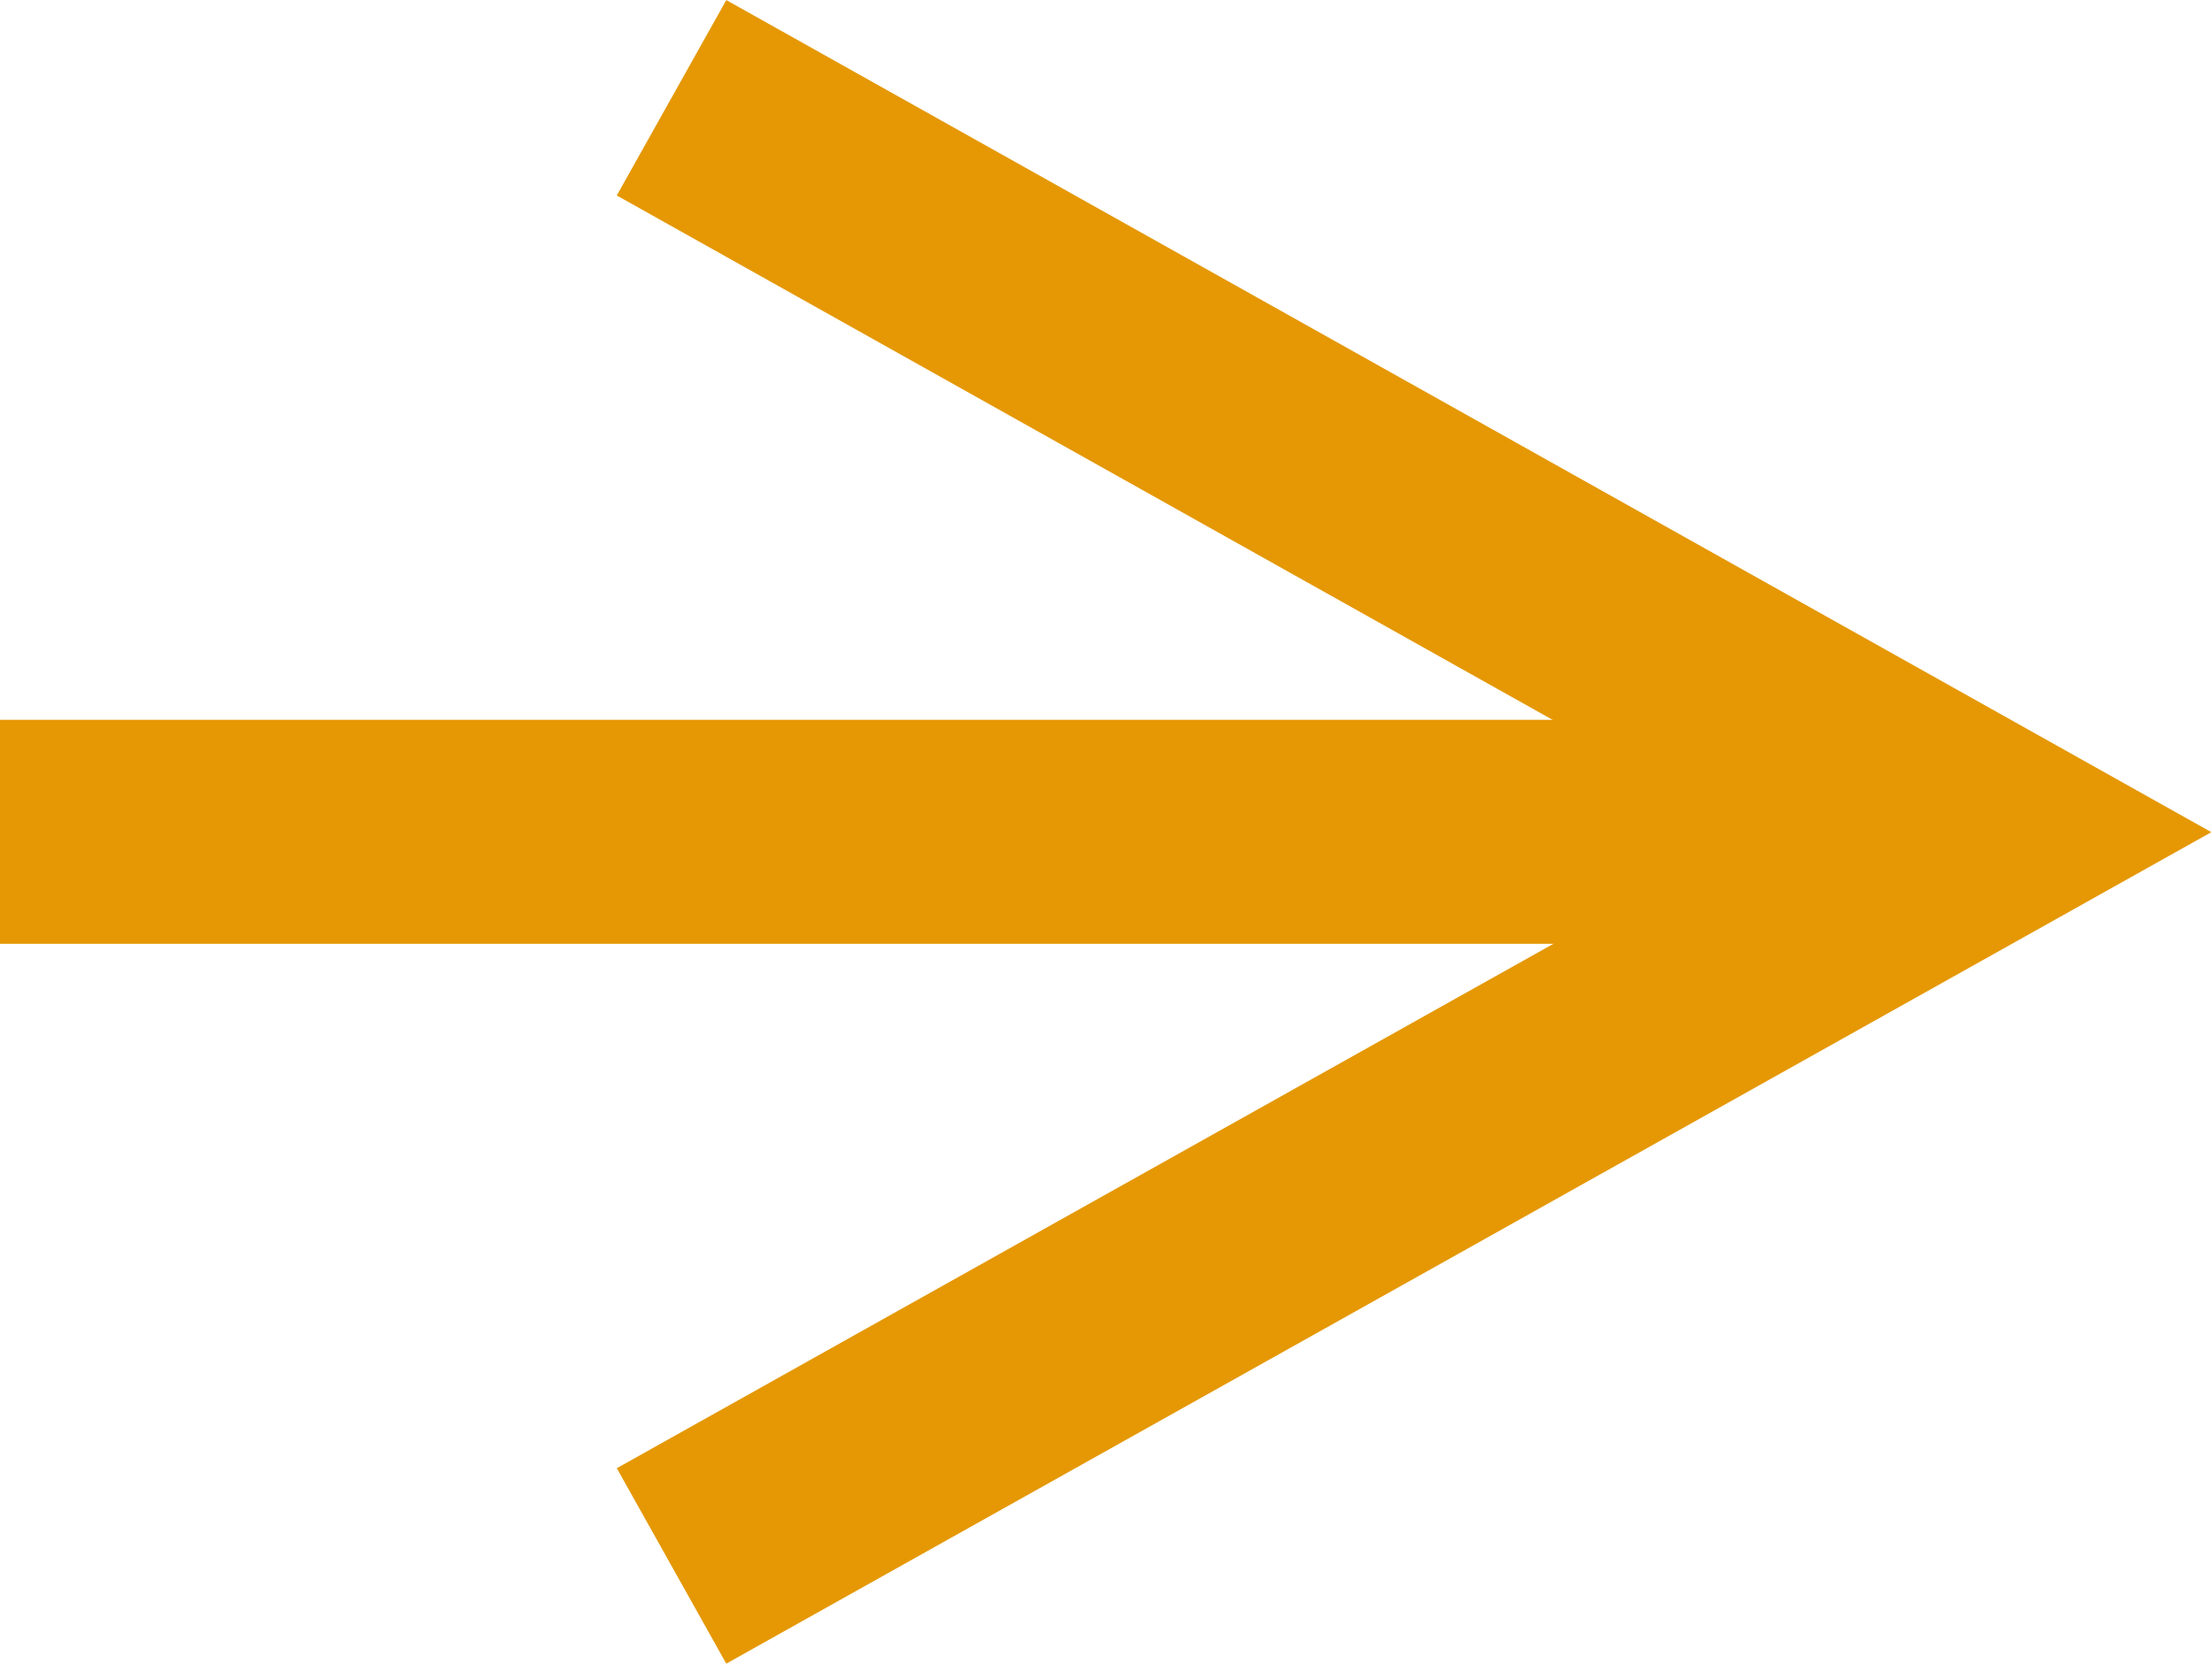
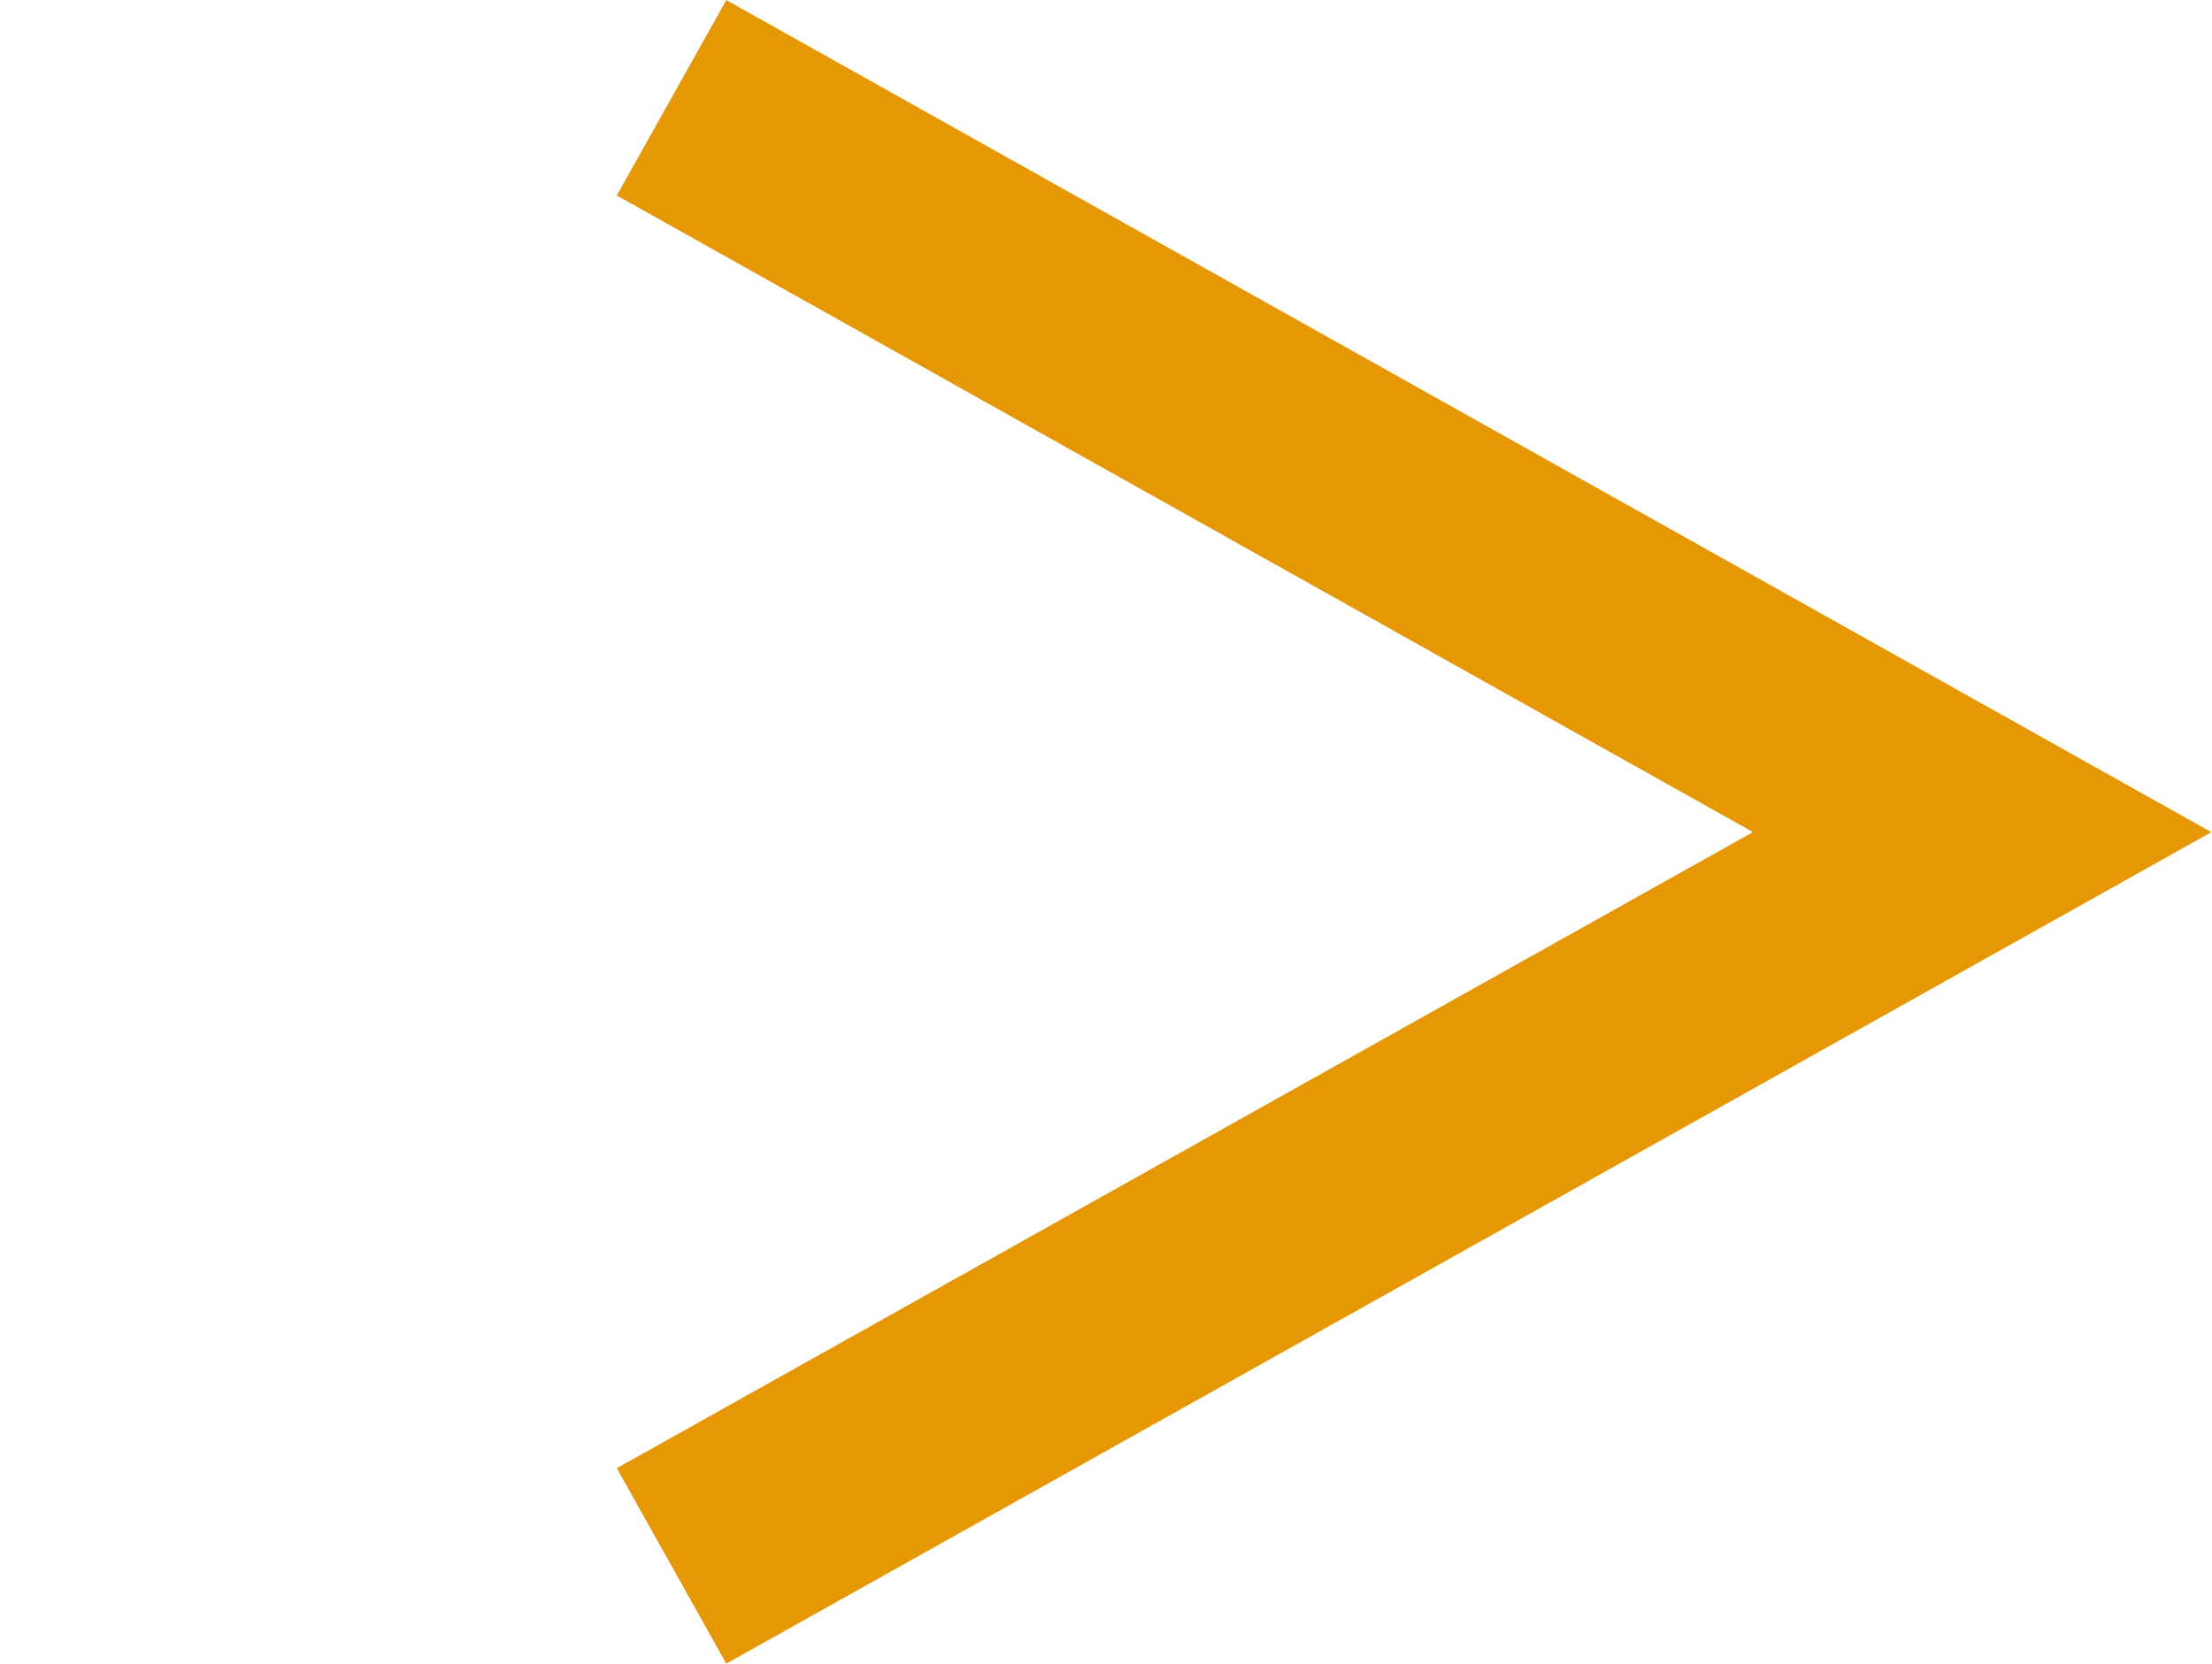
<svg xmlns="http://www.w3.org/2000/svg" width="19.747" height="14.854" viewBox="0 0 19.747 14.854">
  <g id="Group_35290" data-name="Group 35290" transform="translate(-241 0.873)">
    <g id="Arrow_Icon" data-name="Arrow Icon" transform="translate(246.995 13.109) rotate(-90)">
      <path id="Path_739" data-name="Path 739" d="M13.109,0,6.552,11.7,0,0" transform="translate(0 0)" fill="none" stroke="#e59804" stroke-miterlimit="10" stroke-width="2" />
    </g>
-     <line id="Line_3430" data-name="Line 3430" x2="16.998" transform="translate(257.998 6.554) rotate(180)" fill="none" stroke="#e59804" stroke-width="2" />
  </g>
</svg>